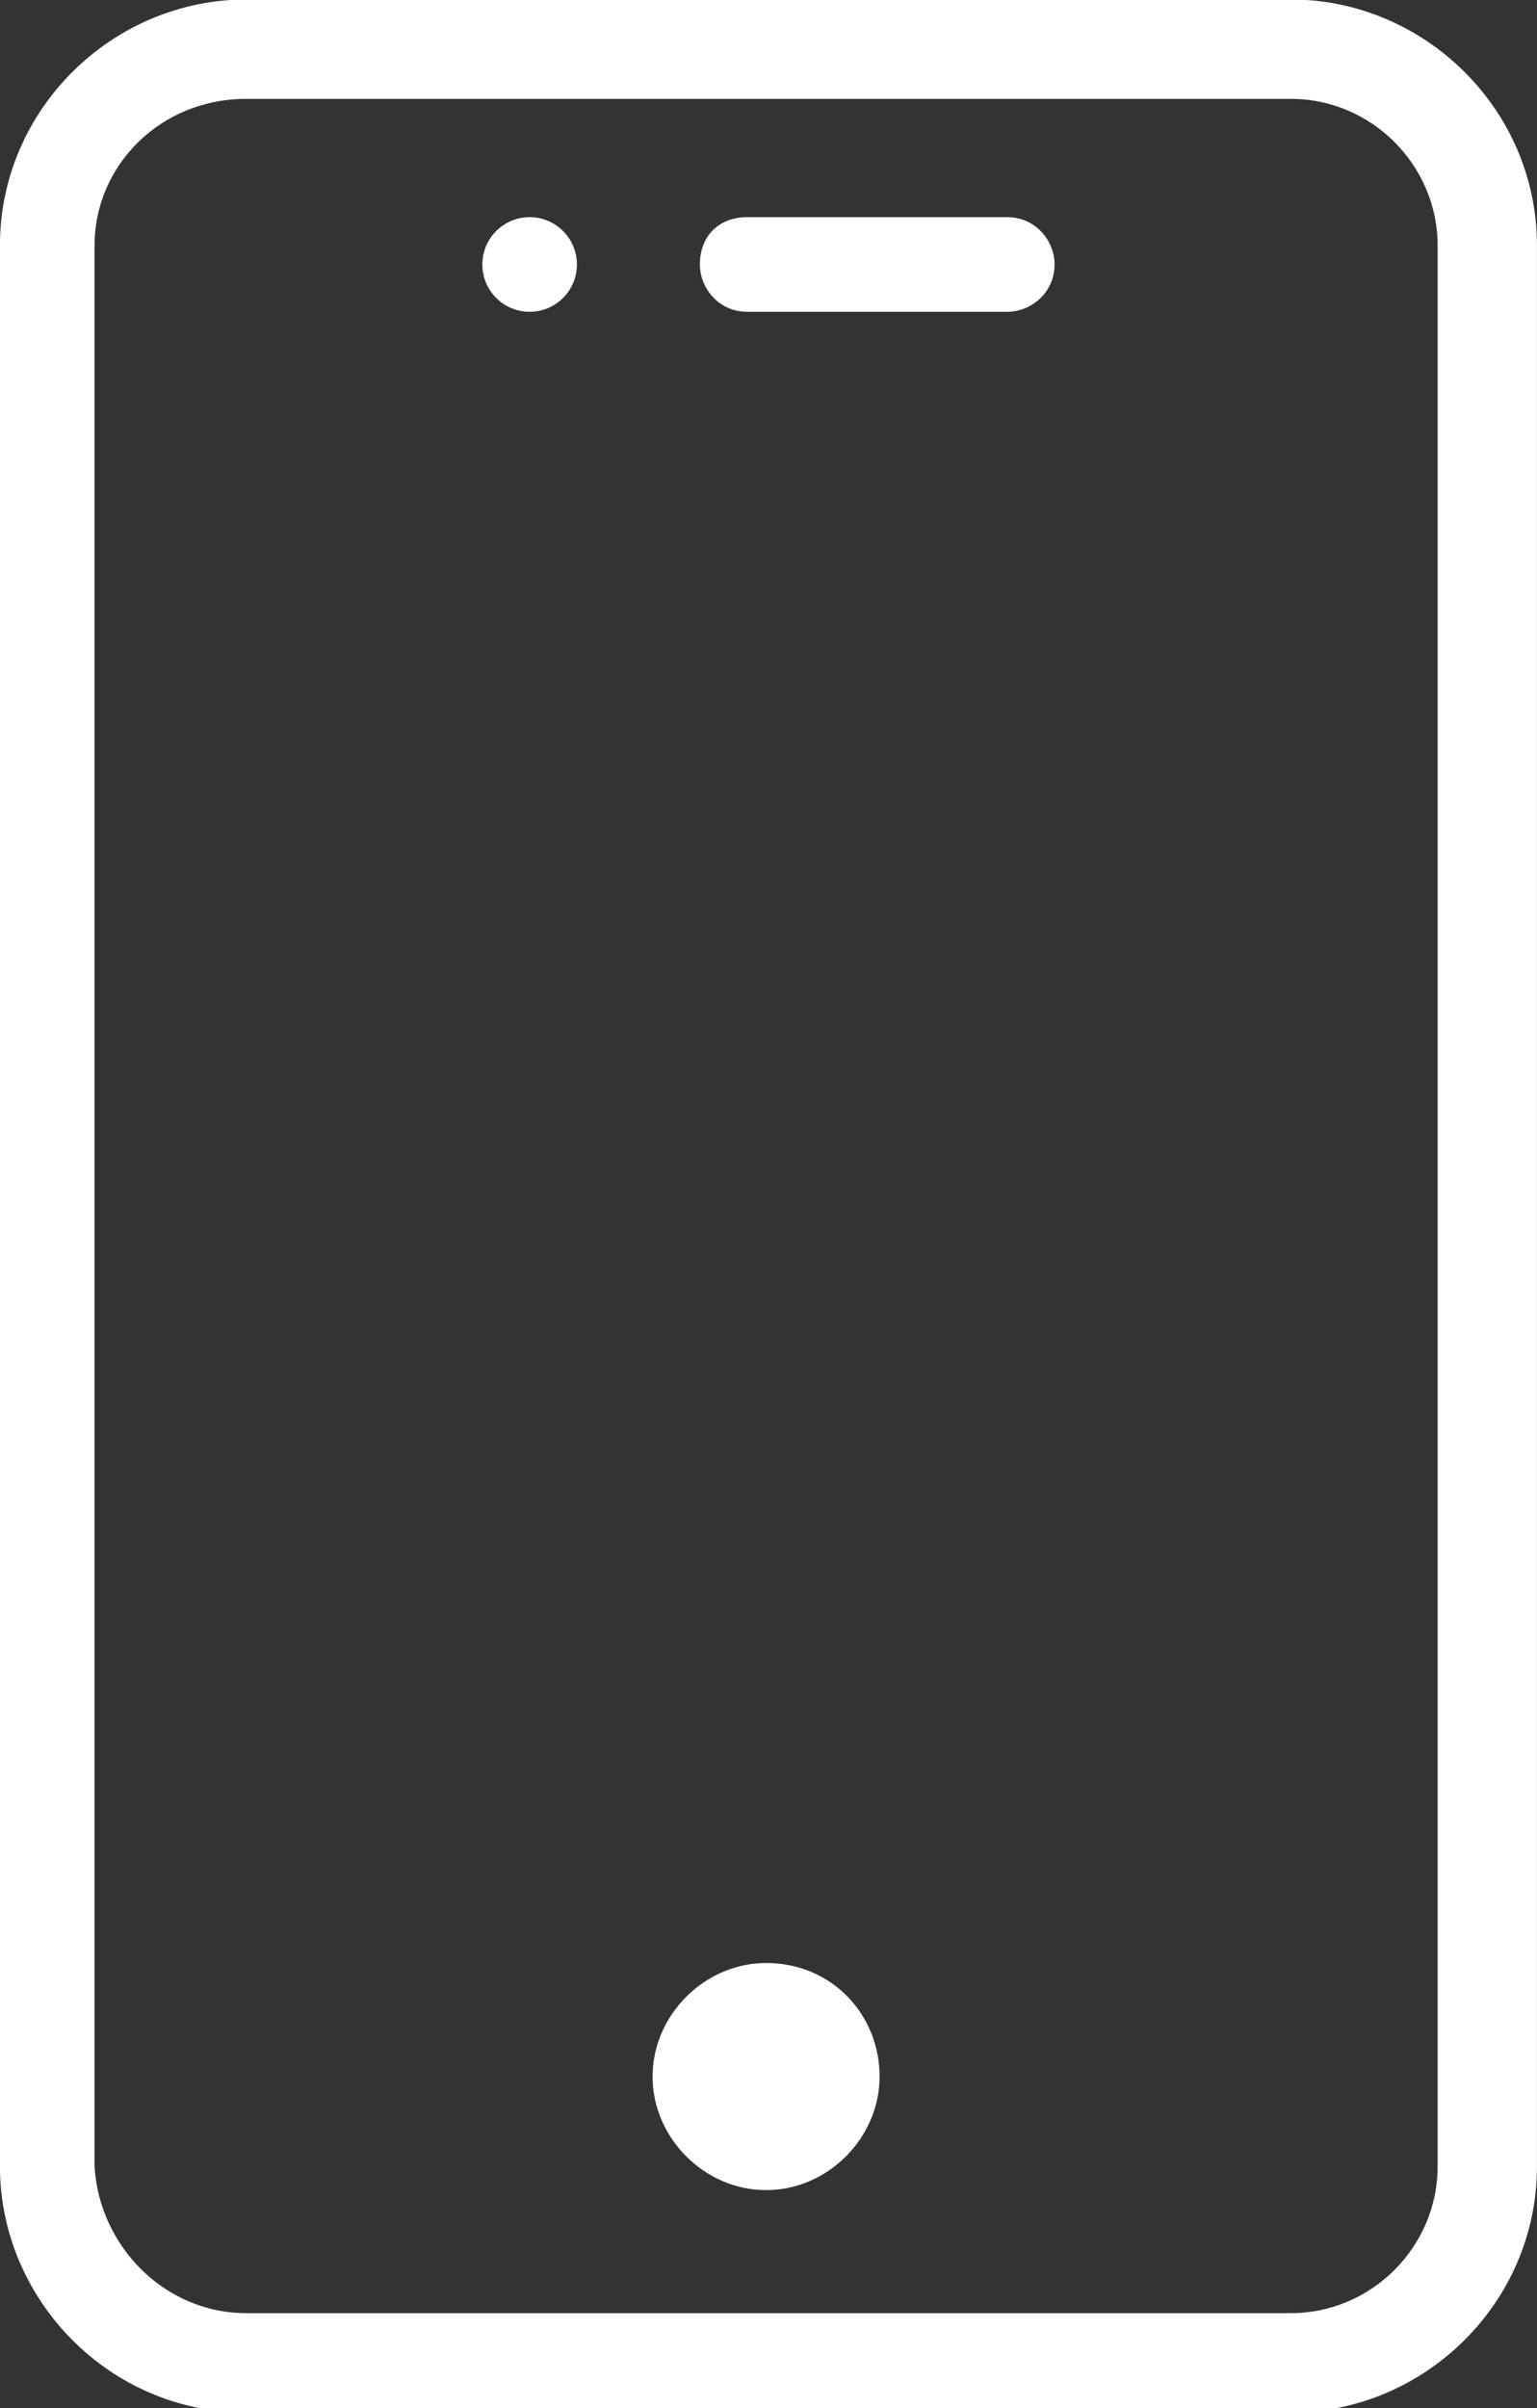
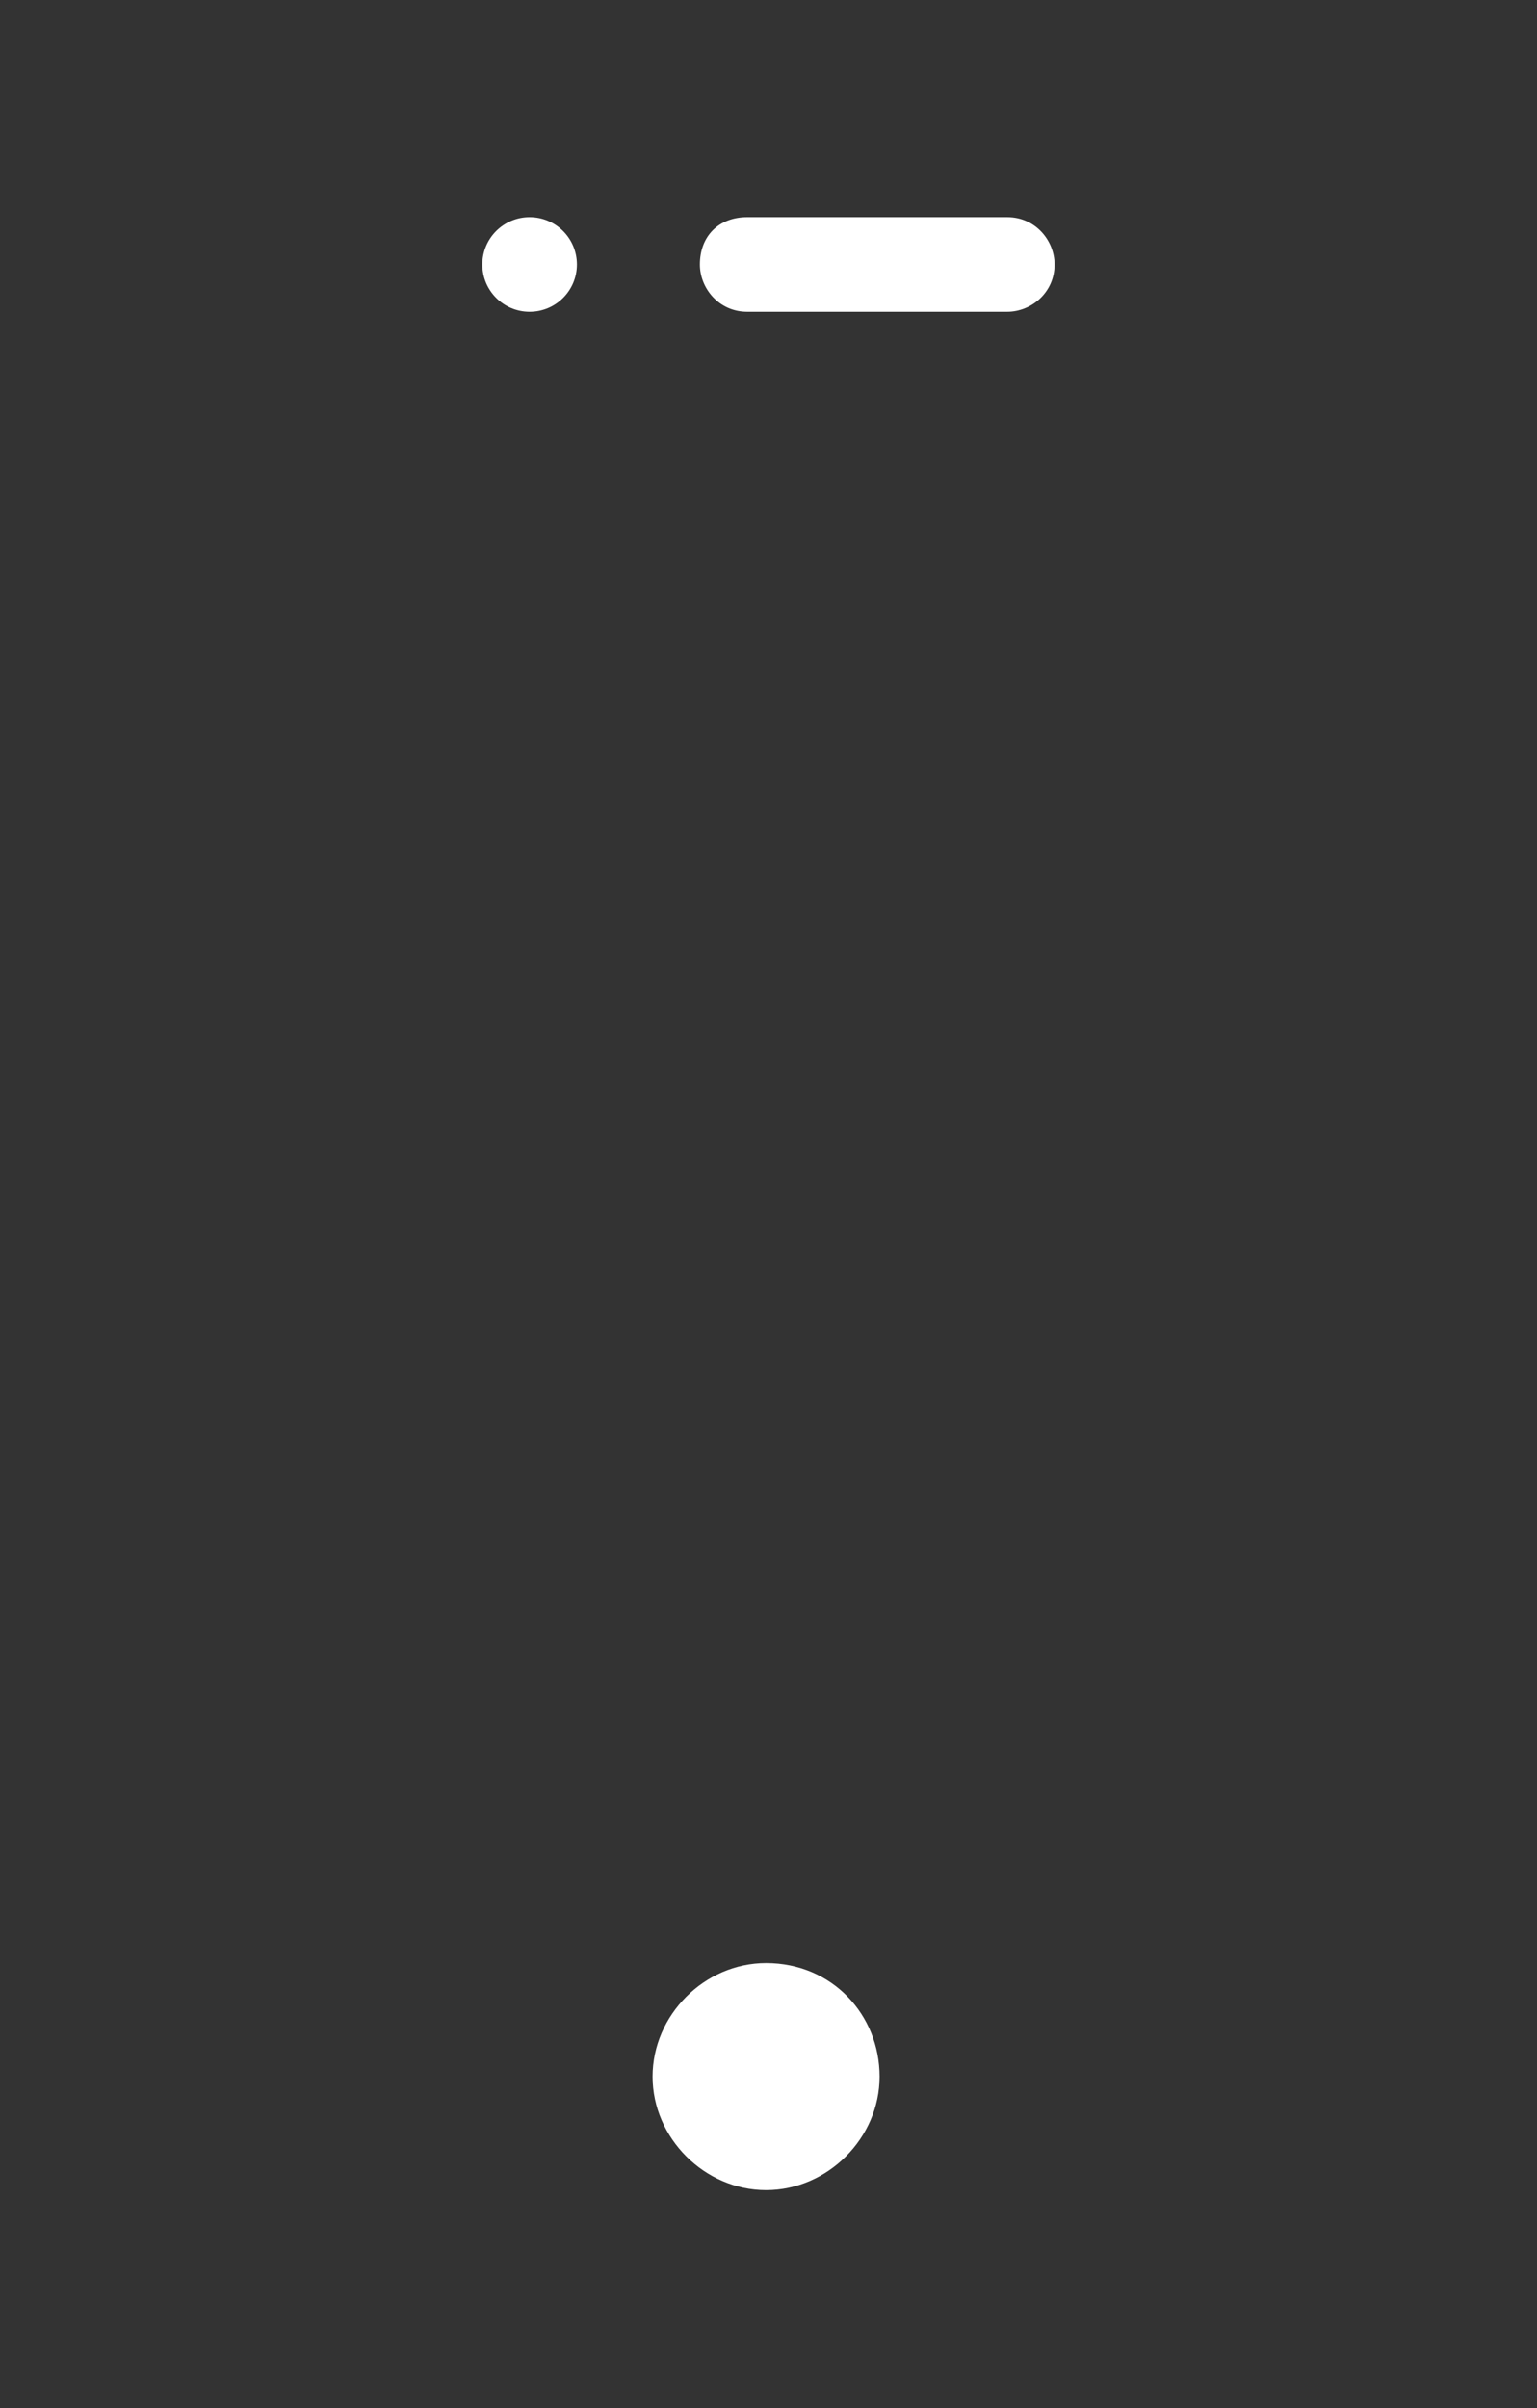
<svg xmlns="http://www.w3.org/2000/svg" version="1.1" id="Layer_1" x="0px" y="0px" viewBox="0 0 32.5 50.9" style="enable-background:new 0 0 32.5 50.9;" xml:space="preserve">
  <rect x="0" y="0" width="32.5" height="50.9" fill="#333333" stroke="none" />
  <style type="text/css">
	.st0{fill:#FFFFFF;}
</style>
  <g id="Group_2314" transform="translate(1257.499 -138.11)">
    <g id="Group_2168">
      <g id="Group_2167">
        <g id="Path_2144">
-           <path id="Path_2261" class="st0" d="M-1235.2,143.7c0,0.6-0.5,1-1,1h-5.5c-0.6,0-1-0.5-1-1c0-0.6,0.4-1,1-1c0,0,0,0,0,0h5.5      C-1235.6,142.7-1235.2,143.2-1235.2,143.7C-1235.2,143.7-1235.2,143.7-1235.2,143.7z" />
+           <path id="Path_2261" class="st0" d="M-1235.2,143.7c0,0.6-0.5,1-1,1h-5.5c-0.6,0-1-0.5-1-1c0-0.6,0.4-1,1-1h5.5      C-1235.6,142.7-1235.2,143.2-1235.2,143.7C-1235.2,143.7-1235.2,143.7-1235.2,143.7z" />
        </g>
      </g>
    </g>
    <g id="Group_2170">
      <g id="Group_2169">
        <g id="Path_2145">
-           <path id="Path_2262" class="st0" d="M-1230.2,138.1h-22.1c-2.8,0-5.2,2.3-5.2,5.2v40.6c0,2.8,2.3,5.2,5.2,5.2h22.1      c2.8,0,5.2-2.3,5.2-5.2v-40.6C-1225,140.4-1227.4,138.1-1230.2,138.1z M-1227.1,183.9c0,1.7-1.4,3.1-3.1,3.1c0,0,0,0,0,0h-22.1      c-1.7,0-3.1-1.4-3.2-3.1c0,0,0,0,0,0v-40.6c0-1.7,1.4-3.1,3.2-3.1l0,0h22.1c1.7,0,3.1,1.4,3.1,3.1V183.9z" />
-         </g>
+           </g>
      </g>
    </g>
    <g id="Group_2172">
      <g id="Group_2171">
        <g id="Ellipse_64">
          <path id="Path_2263" class="st0" d="M-1238.9,182c0,1.3-1.1,2.4-2.4,2.4l0,0c-1.3,0-2.4-1.1-2.4-2.4c0-1.3,1.1-2.4,2.4-2.4      C-1239.9,179.6-1238.9,180.7-1238.9,182z" />
        </g>
      </g>
    </g>
    <g id="Group_2174">
      <g id="Group_2173">
        <g id="Ellipse_65">
          <circle id="Ellipse_69" class="st0" cx="-1246.3" cy="143.7" r="1" />
        </g>
      </g>
    </g>
  </g>
</svg>